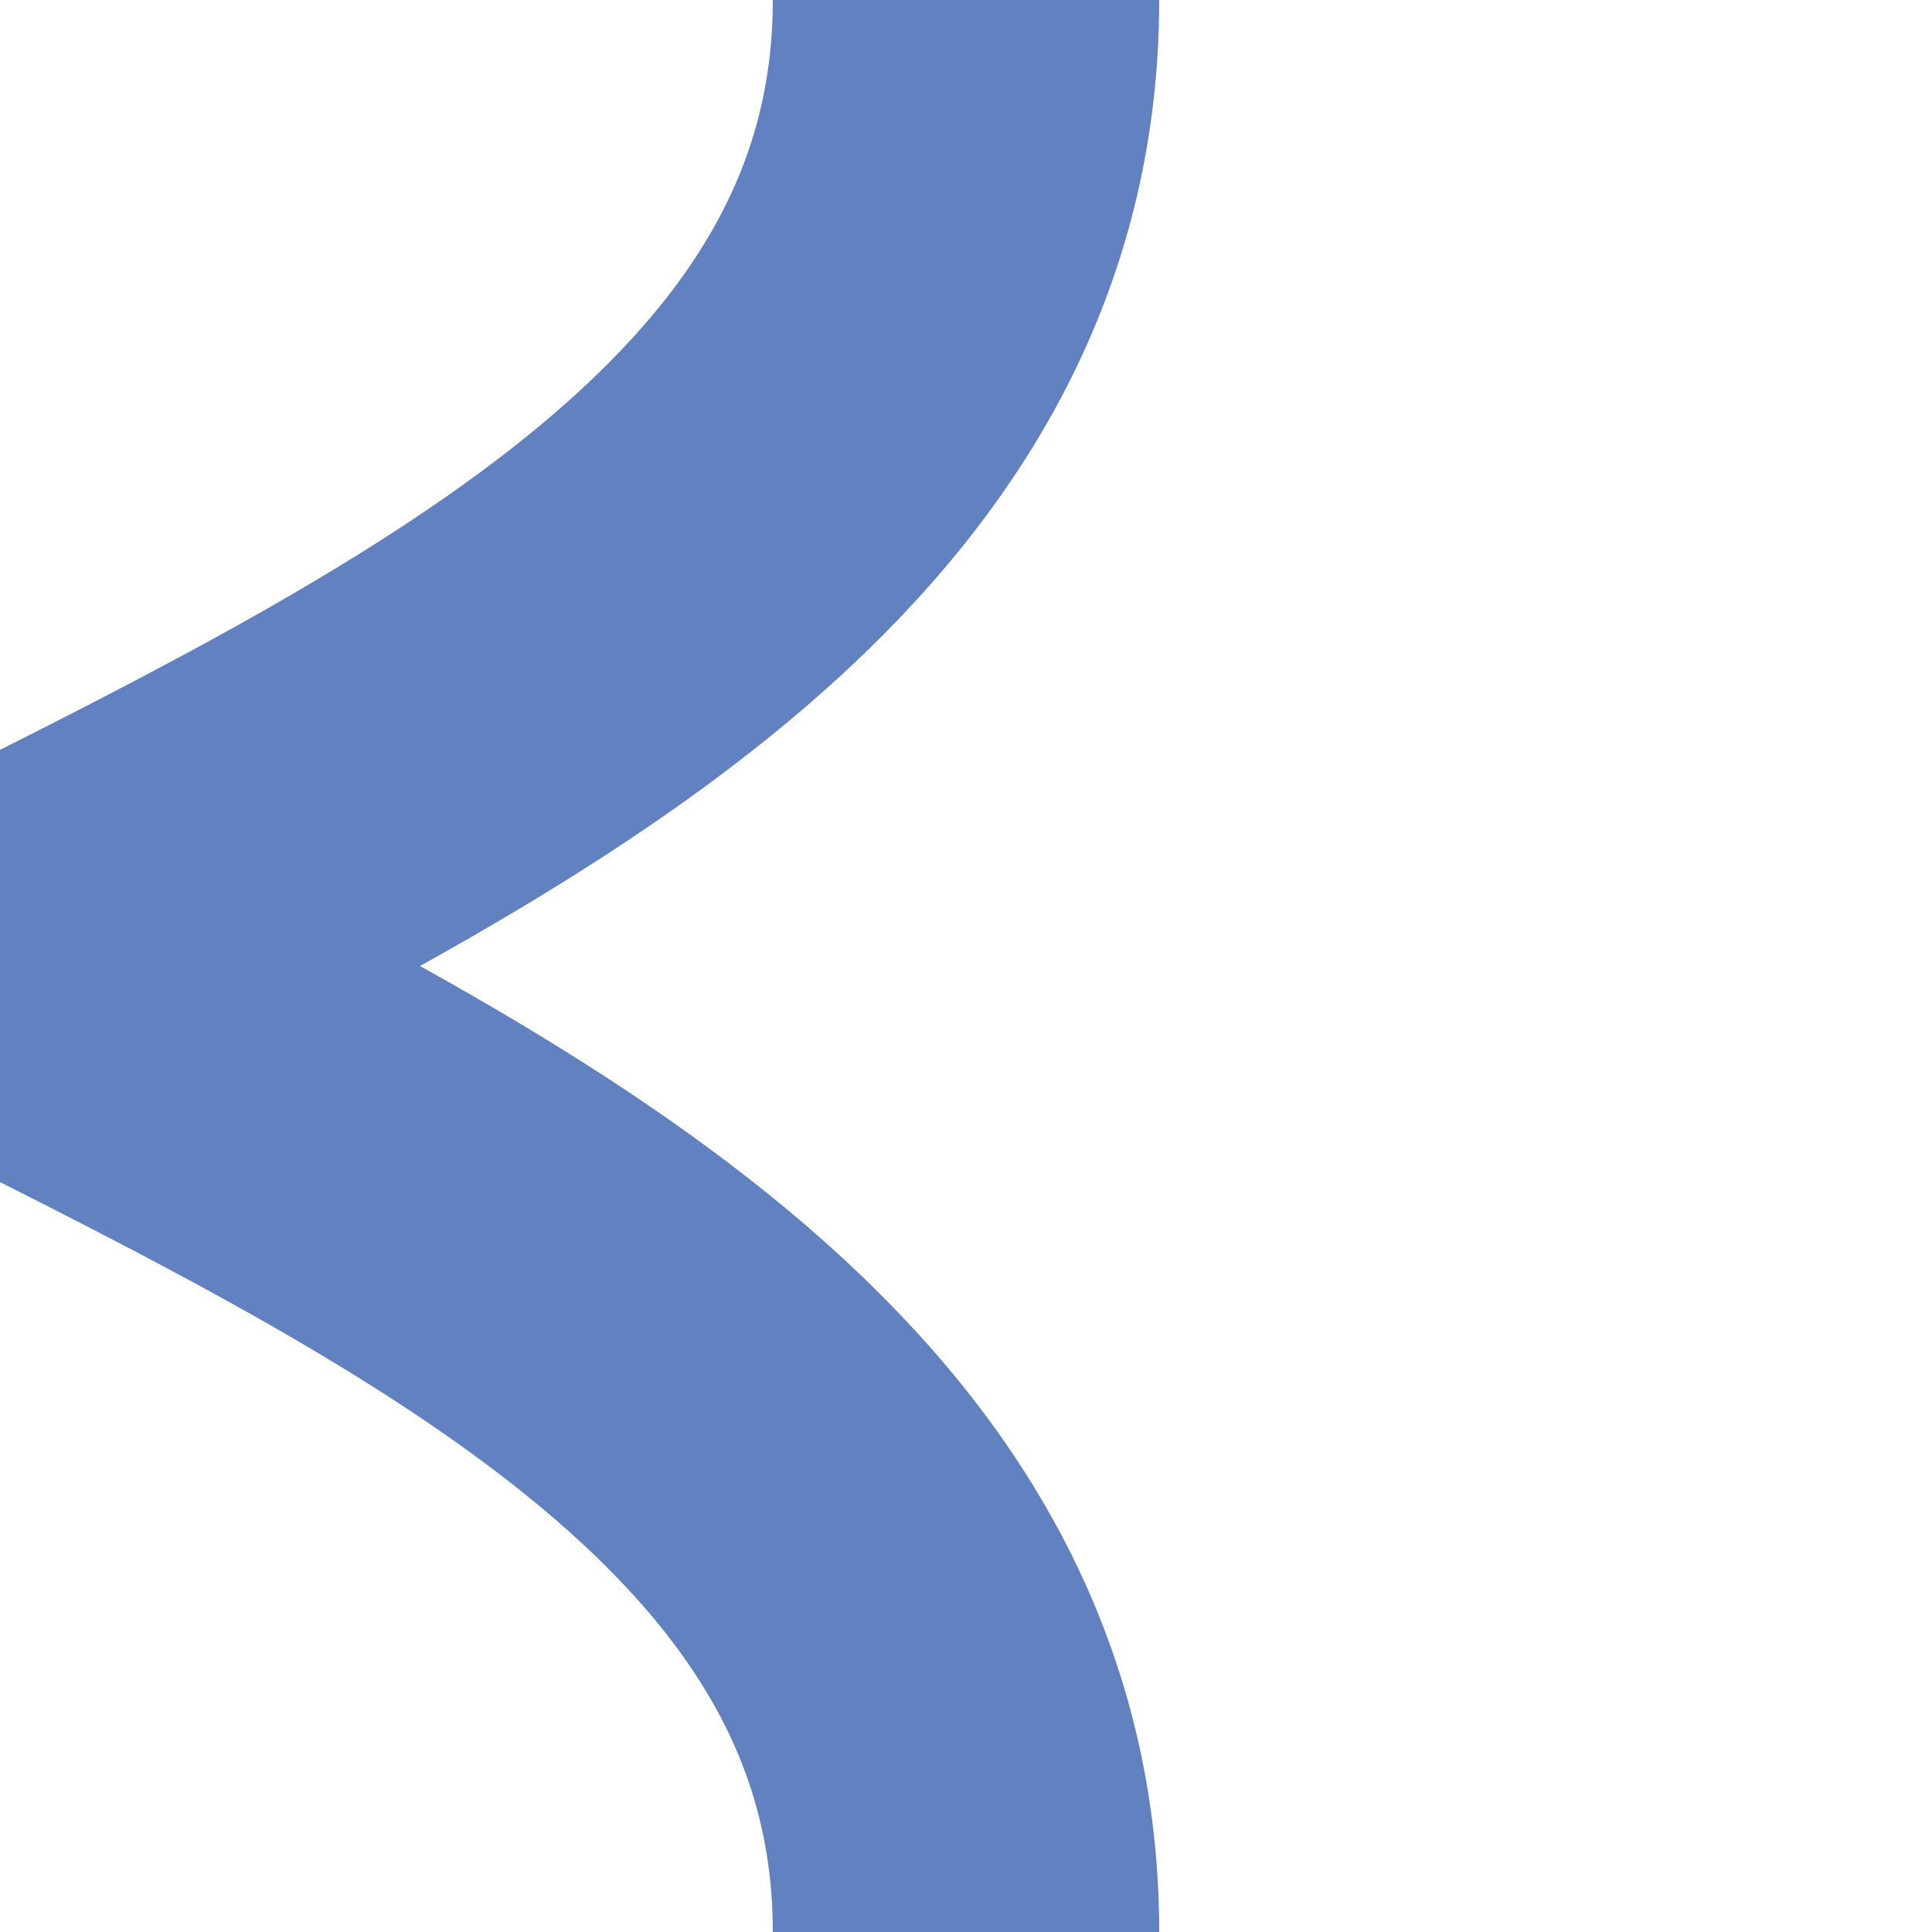
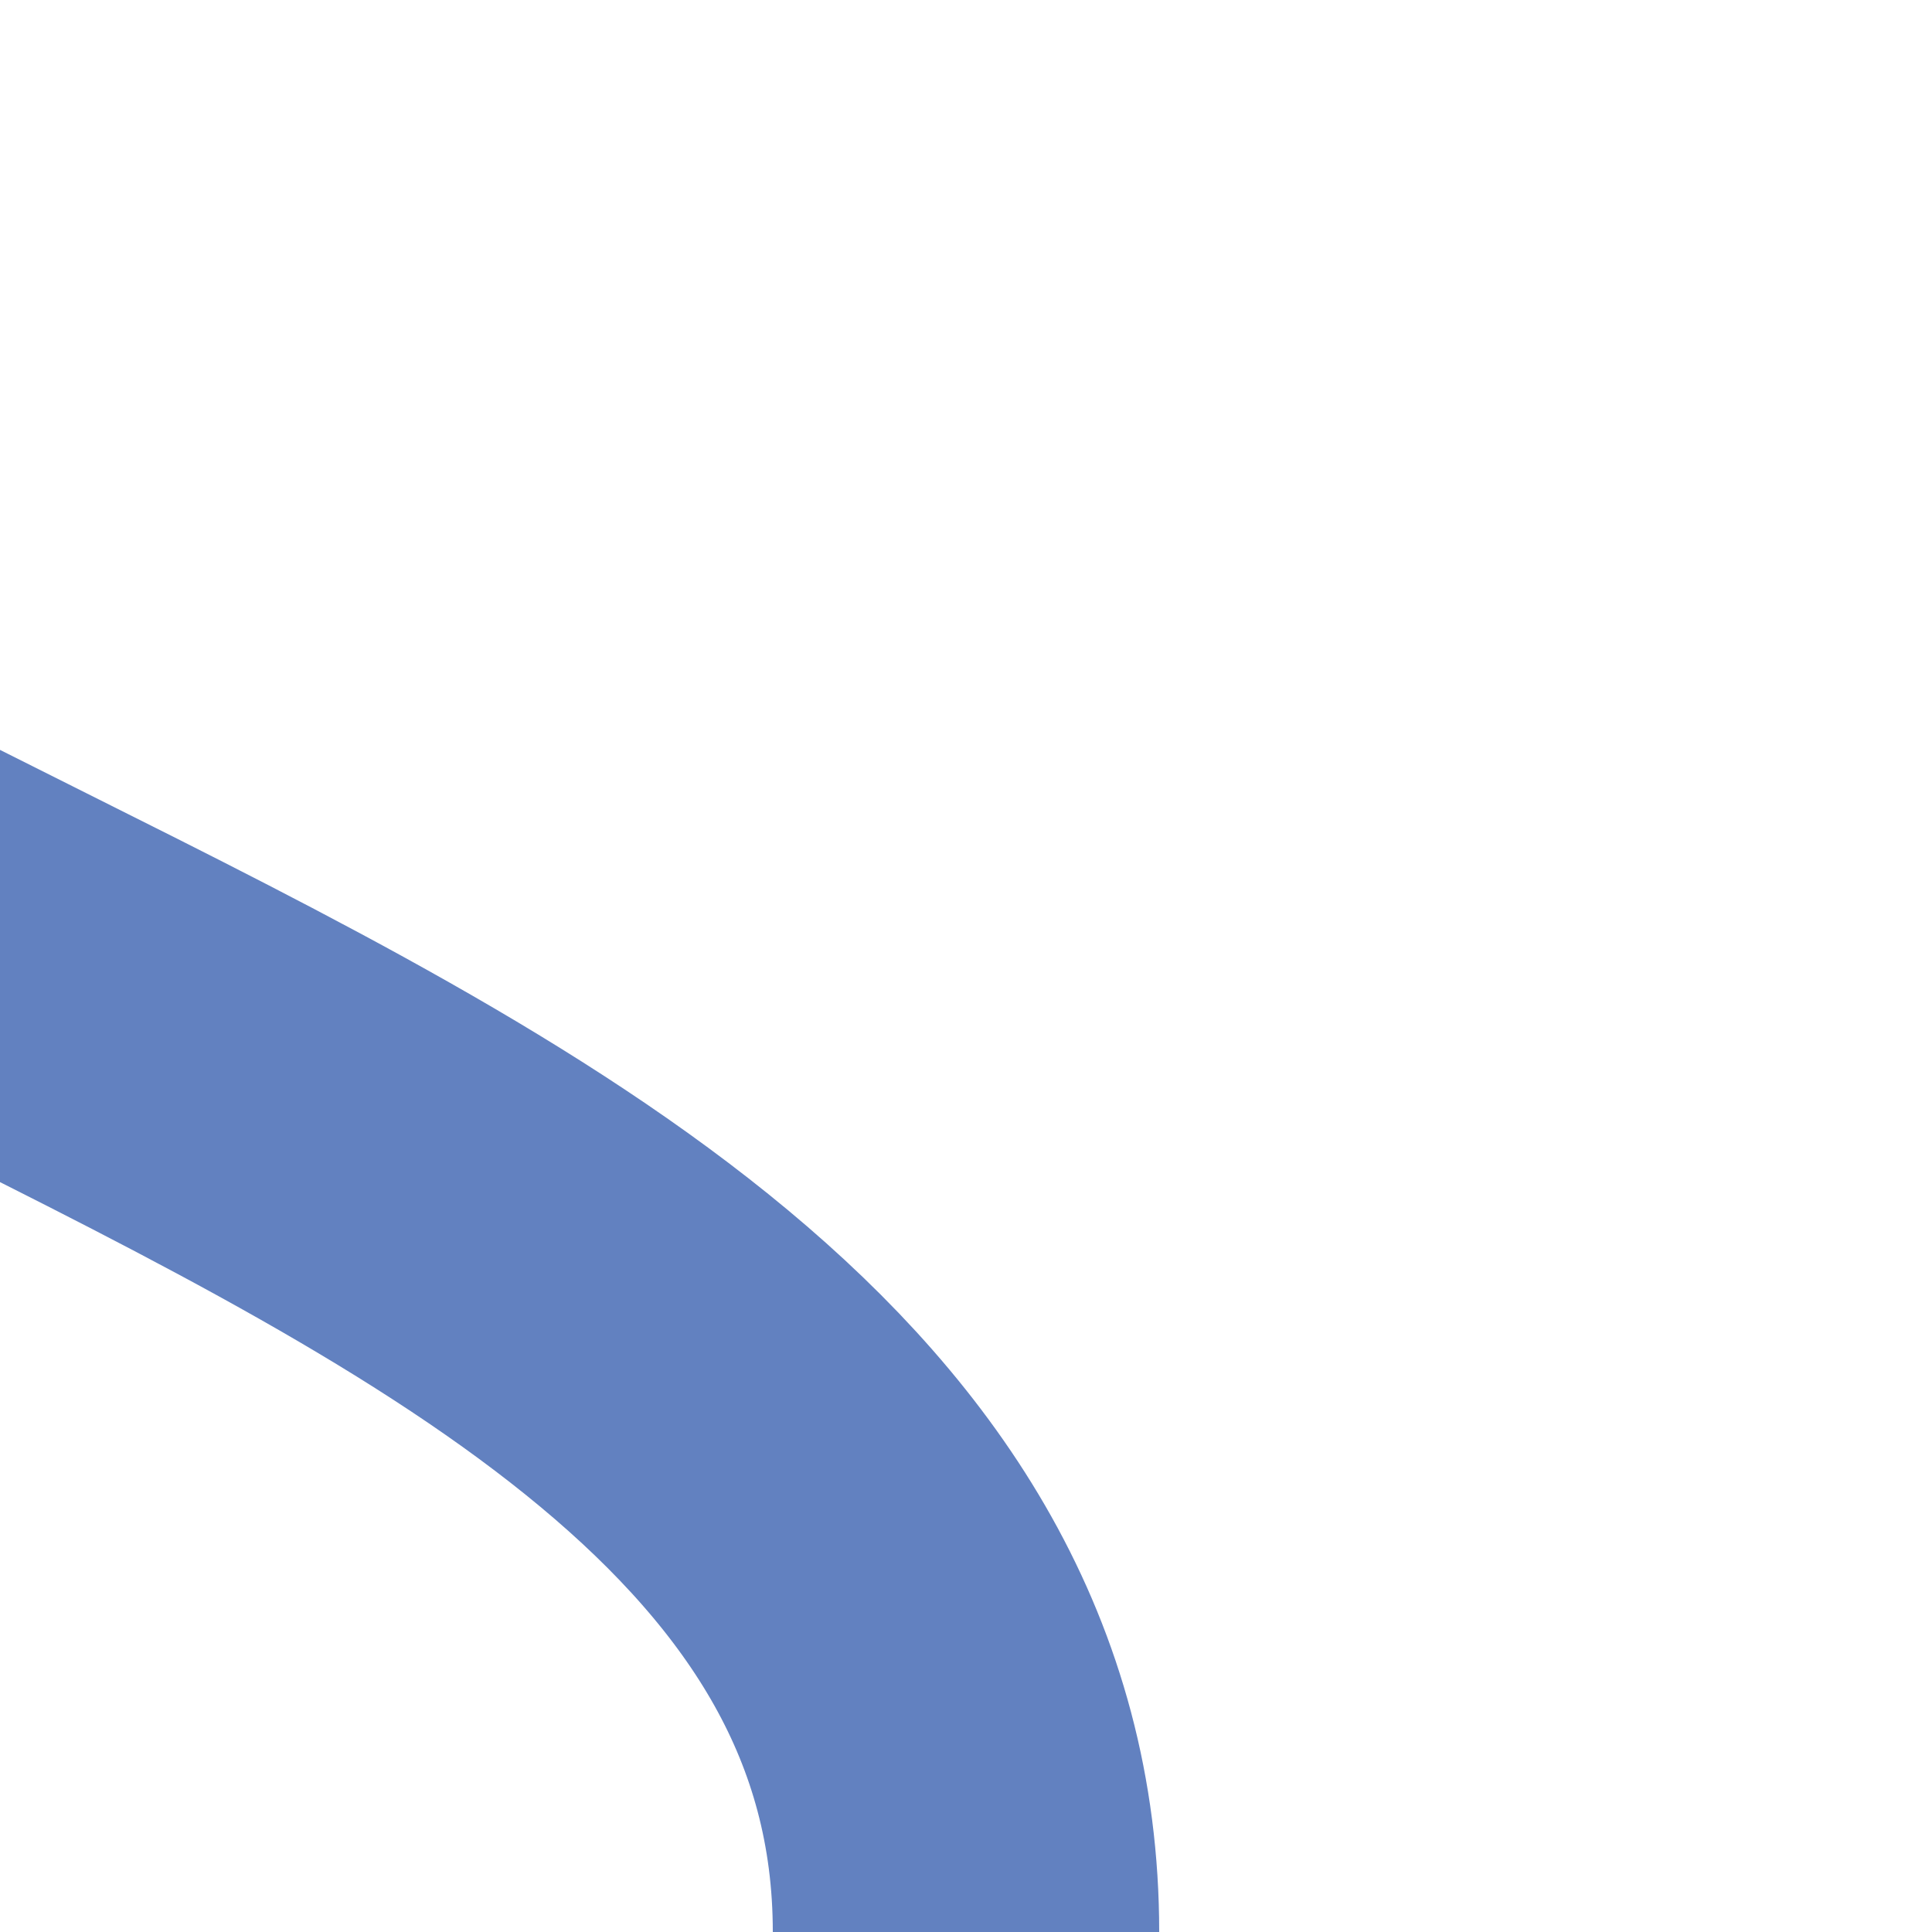
<svg xmlns="http://www.w3.org/2000/svg" height="500" width="500">
  <g style="stroke:#6281c0;stroke-width:100;fill:none">
    <path d="M -250,0 C -250,250 250,250 250,500" />
-     <path d="M -250,500 C -250,250 250,250 250,0" />
  </g>
</svg>